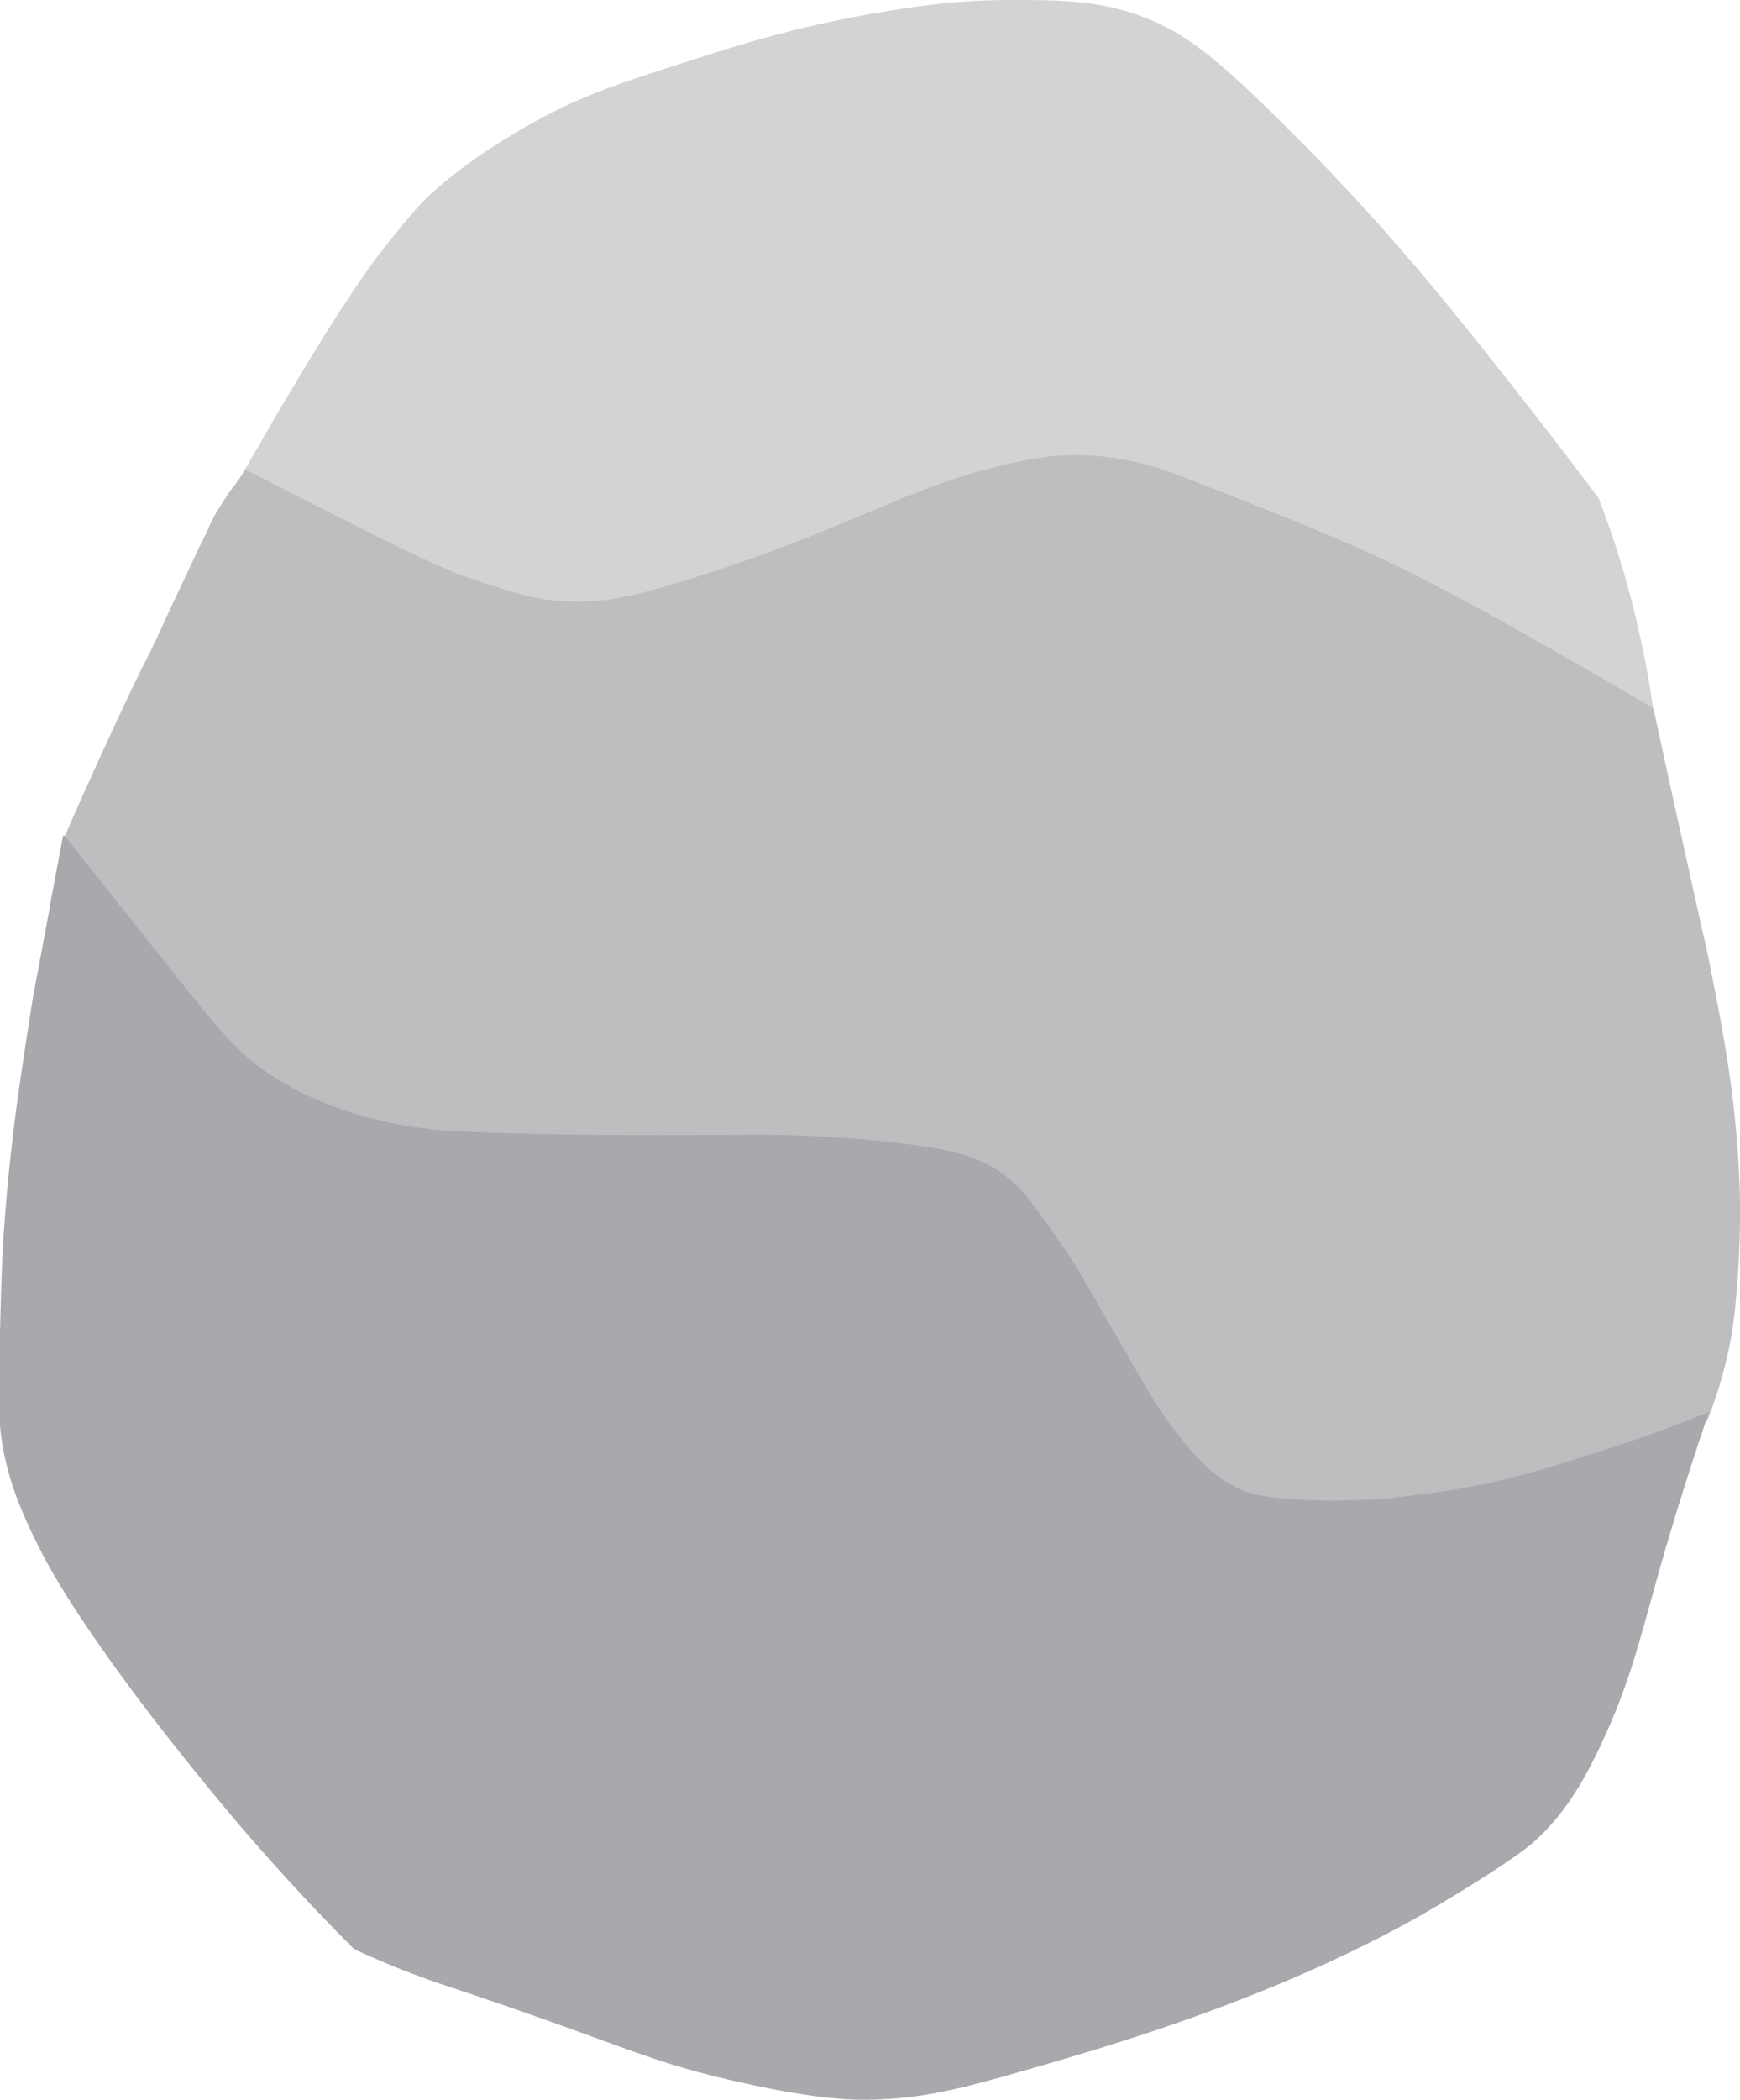
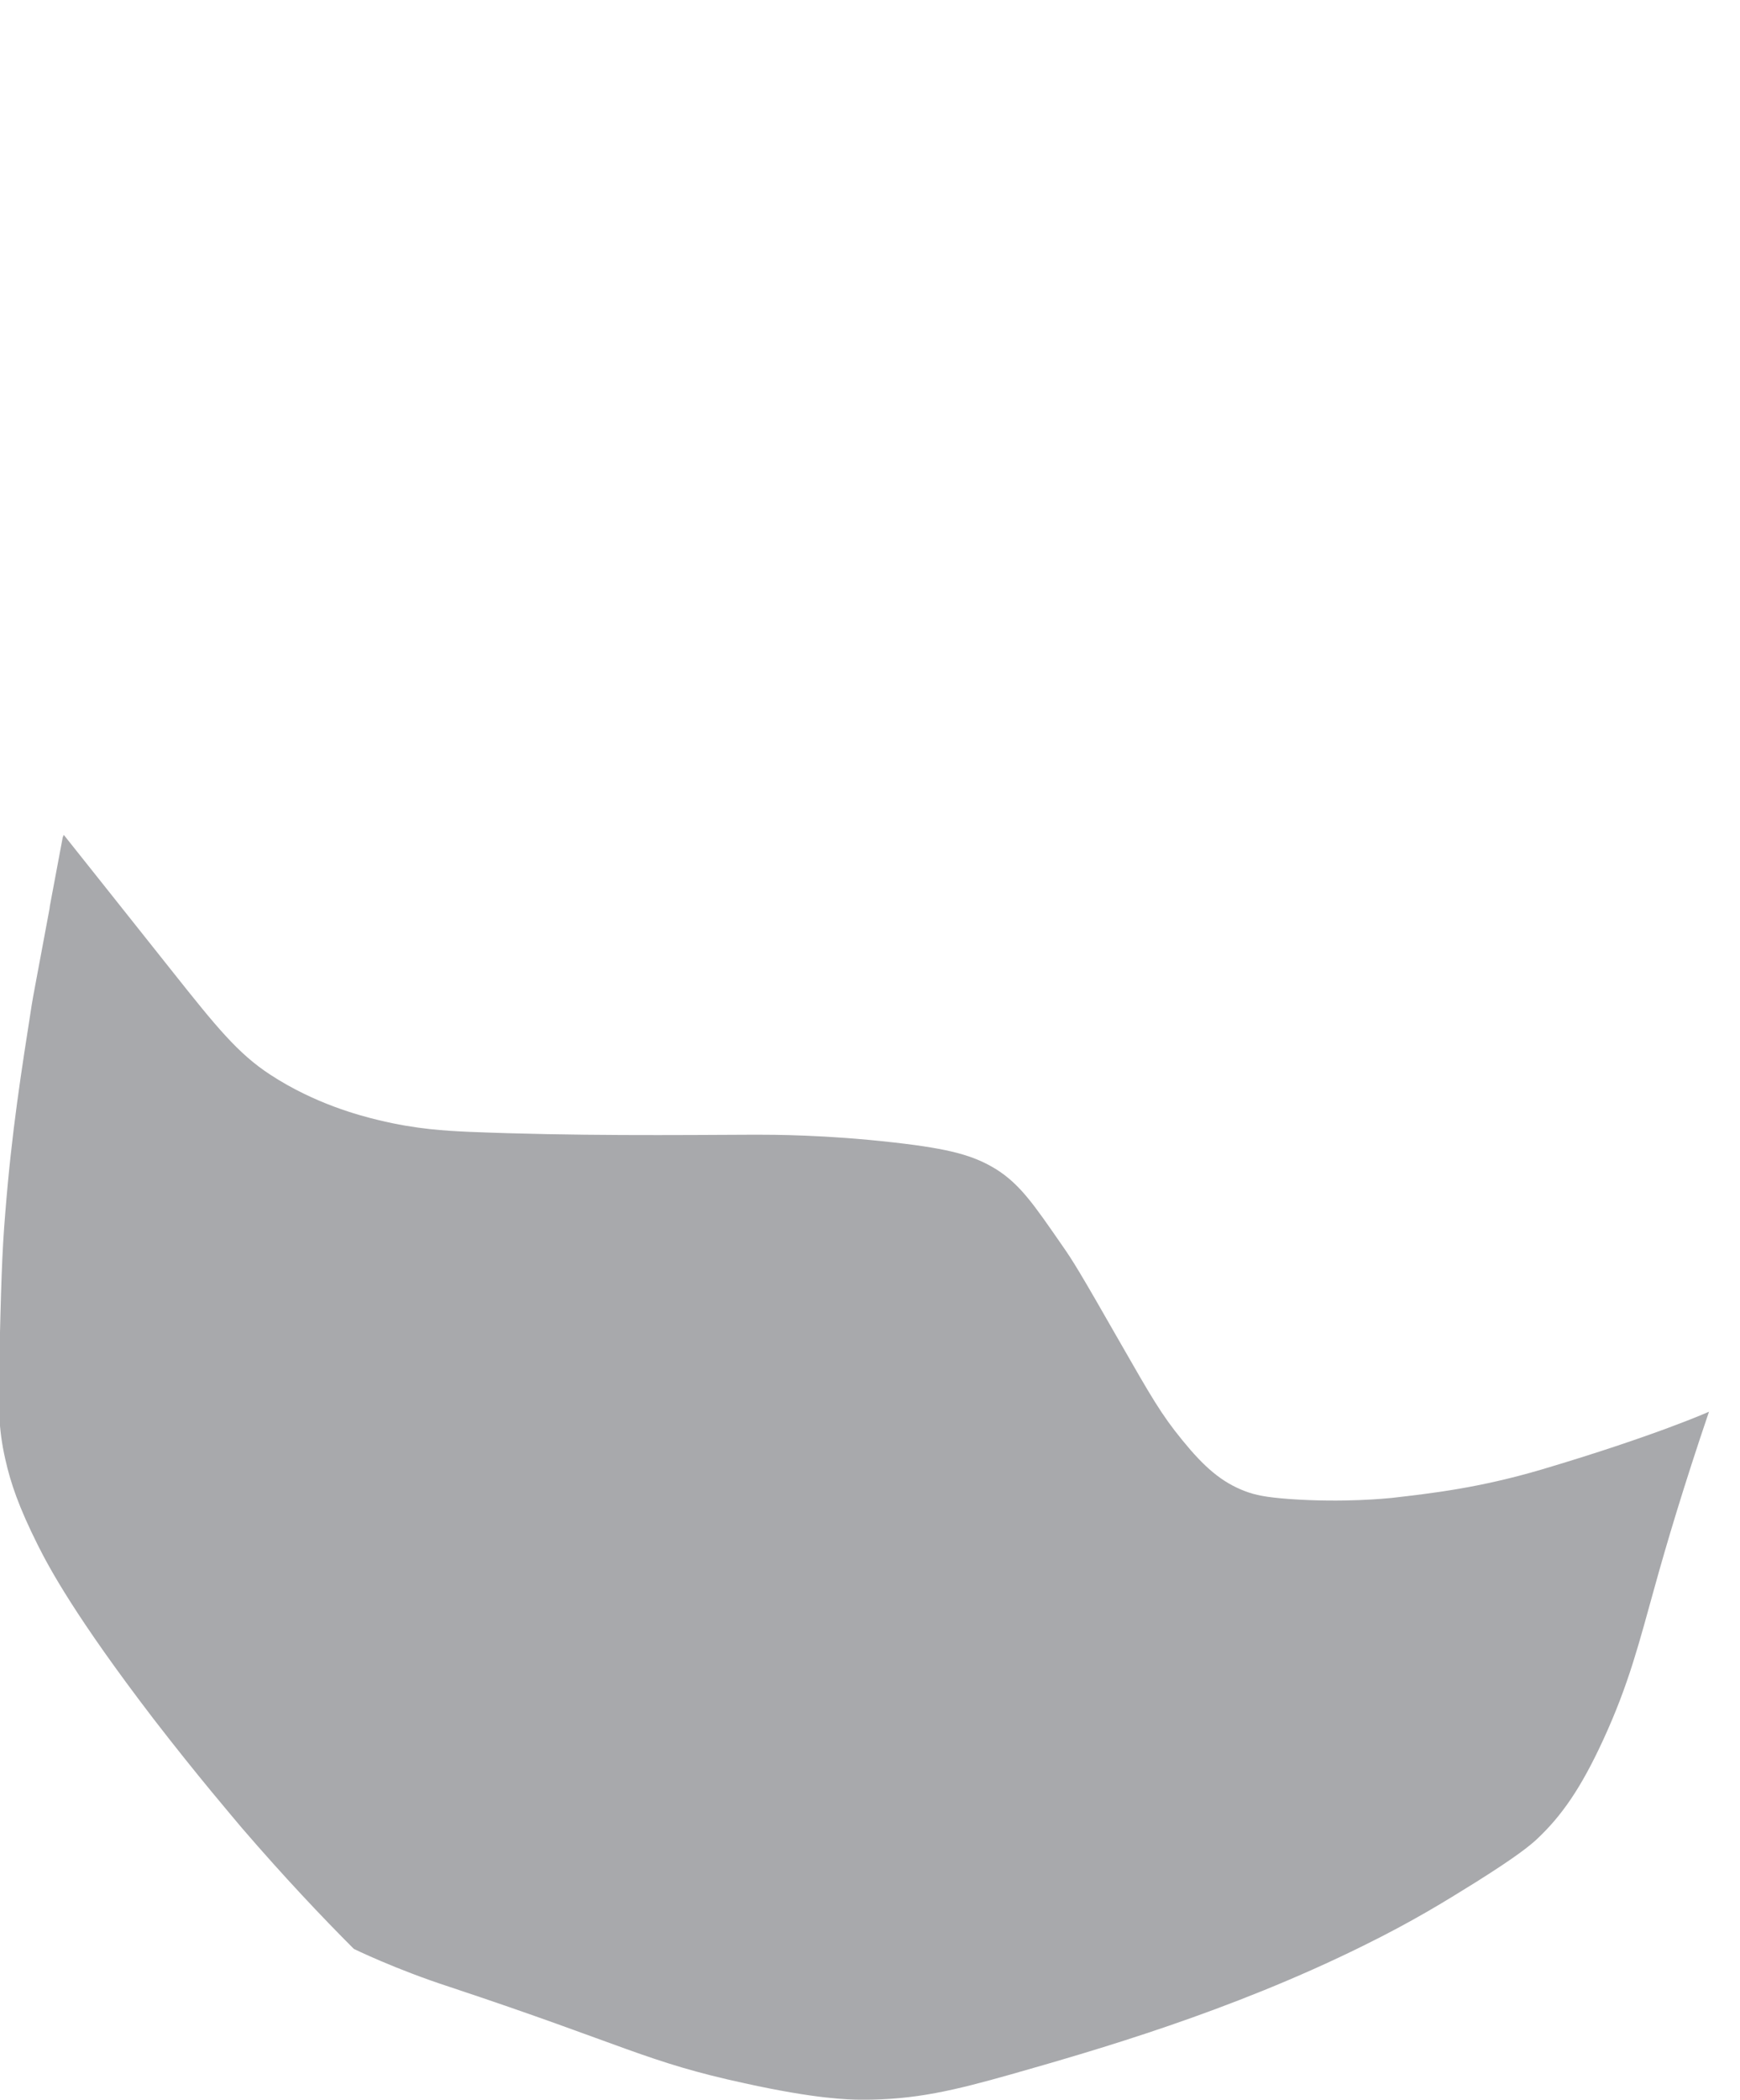
<svg xmlns="http://www.w3.org/2000/svg" enable-background="new 0 0 488.3 589" viewBox="0 0 488.3 589">
-   <path d="m70.8 128.1c1.8-3 3.1-5.2 3.3-5.7 13.2-22.8 21.6-35.6 21.6-35.6 6-9.2 9.5-14 11.1-16 4-5.2 8.2-10.2 11-13.3 2.3-2.5 12.4-12.6 33.8-24.2 12.6-6.8 22.4-10 42.1-16.3 13.9-4.5 29.5-9.4 50.8-13.1 11-1.9 22.9-3.9 38.9-3.9 12.5 0 22.6 0 33.8 3.5 13.7 4.3 22.9 11.9 36.9 25.4 26.7 25.7 45.3 48.3 51.6 56 21.5 26.2 42.9 54.8 42.9 54.8 1.1 2.8 2.2 5.8 3.2 8.7 3.2 9.2 9 27.7 12.3 51.6 0 .1.1.4.1.4s-17.7-10.4-32.7-19.4c-16.1-9.7-28.6-15.7-42.5-22.2-3.7-1.8-20.8-9.8-44.1-18.7-22.5-8.5-28.8-9.5-32.6-9.9-3.7-.4-17.7-1.8-35.3 2.4-2.3.5-5.8 1.5-17.1 5.6-17.6 6.4-24.1 9.7-41.3 16.7-27.5 11.1-35.5 12.5-38.9 13.1-5.6.9-14.7 2.3-26.2 1.2-3.9-.4-6.5-1-40.5-14.3h-.1c-17.2-9.1-25.8-11.8-43-21-.3-.2-1-.5-1.9-1 .8-1.3 1.7-2.9 2.8-4.8z" fill="#d2d3d4" />
-   <path d="m488.3 336.5c-.6-26.1-4.6-46.5-8.3-65-1-5.1-1.3-6.3-3-13.7-.5-2.4-2.1-9.4-5.2-23.5-1.9-8.5-4.5-20.3-7.6-34.7-.1-.3-.2-.7-.3-1-3.4-2-8.5-4.9-14.6-8.5-27.6-15.9-36.4-20.6-40.1-22.5-24.6-13.3-41.6-19.9-75.6-33.2-7.1-2.8-18.7-7.2-34-6.7-4.3.1-9.3.7-17.9 2.7-16.8 4-27 8.8-43 15.4-14 5.9-30.9 12.5-50.9 18.4-10.2 3-19 5.2-30.3 4.4-7.7-.5-12.9-2.2-21.5-5-11.9-3.9-20-7.9-47.2-21.7-5.4-2.8-12.2-6.2-20-10.2-.2.4-.6 1.1-1.1 1.8-.3.5-.5.8-.9 1.3-.5.7-.9 1.3-1.2 1.6-.6.8-.6.9-.9 1.2-.7.9-1.1 1.6-1.7 2.5-.1.2-1 1.5-1.6 2.5-1 1.7-1.7 2.8-3.1 6-.7 1.6-1.5 3.1-2.3 4.7-2.4 5.1-3.6 7.7-4.5 9.6-1.5 3.2-3.9 8.2-6.8 14.6-3.3 7.2-3.1 6.1-8.3 17-5.1 10.8-11.4 24.4-18.4 40.5 0 0 1.7 4.4 9.6 14.3 14 17.6 21 26.4 32.8 38.5 11.2 11.6 16.9 17.4 23.4 20.9 11.2 6 21.3 7 29.7 7.7 38.3 3.3 61.7 3 61.7 3s43.1-.4 80.1 3c5.5.5 16.7 1.7 27 9.4 4.5 3.4 7.2 6.8 11.8 12.7s8.3 11.5 16.5 25.9c8.9 15.6 10.9 20.2 17.6 30 6.3 9.2 9.8 13 14.9 16 5 3 10.2 3.9 17.9 5.2 4.1.7 17.1 2.7 50.4-4.1 11.9-2.4 20.7-4.8 29.2-7.2 16-4.4 29.2-8.6 38.5-11.8 0 0 5.5-13.1 7.4-27.8 2.1-17.5 1.8-31 1.8-34.2z" fill="#bdbec0" />
  <path d="m432.7 412.2c-17.6 5.2-30.9 6.7-42.2 8-1.2.1-13.2 1.4-28.7.3-6.6-.5-9.5-1.1-12.4-2.2-6.6-2.5-11.5-6.8-17.6-14.3-5.9-7.2-8.8-12.3-17.4-27.3-11.6-20.3-13.3-23-16.3-27.3-7.9-11.4-11.8-17.2-18.7-21.5-6.1-3.7-12.5-5.6-28.4-7.4-19.2-2.2-34.2-2.2-38.9-2.2-22.2.1-51 .4-80.5-.8-6.4-.3-14.7-.7-25.4-3.3-5.4-1.3-17.9-4.6-30.3-12.7-9.1-5.9-15.3-13.6-27.3-28.7-15.2-19.1-25.9-32.6-30.7-38.6-.1.2-.2.5-.3.7-1.2 6.4-2.4 12.8-3.6 19.2 0 .1-.1.7-.1.8-4.1 22.1-4.5 23.9-5 27-2.9 18.6-5.6 35.4-7.4 58.1-1 11.8-1.2 21.7-1.7 41.6-.3 12.3-.3 19.1 1.7 27.8 1.5 6.7 3.8 13.4 9.1 24 3.2 6.4 10.6 20.2 32.5 48.8 12.5 16.2 22.3 27.6 24.8 30.6 11.8 13.7 22.6 25.1 31.4 33.9 0 0 11.6 5.7 27 10.7 49.4 16.4 55 21 82.7 27 20 4.4 29.1 4.6 32.8 4.6 15 .1 26.3-2.7 41.9-7.1 23.9-6.8 61.5-17.6 98.9-36.1 14-6.9 22.7-12.3 31.7-17.9 11.6-7.3 14.9-10.1 16.8-11.8 7.2-6.7 12.6-14.6 18.7-27.8 7.4-16 10.2-27.6 14.6-43.3 3.2-11.6 8.2-28.4 15.2-49 .3-.1-15.2 6.8-46.9 16.2z" fill="#a8a9ac" />
</svg>